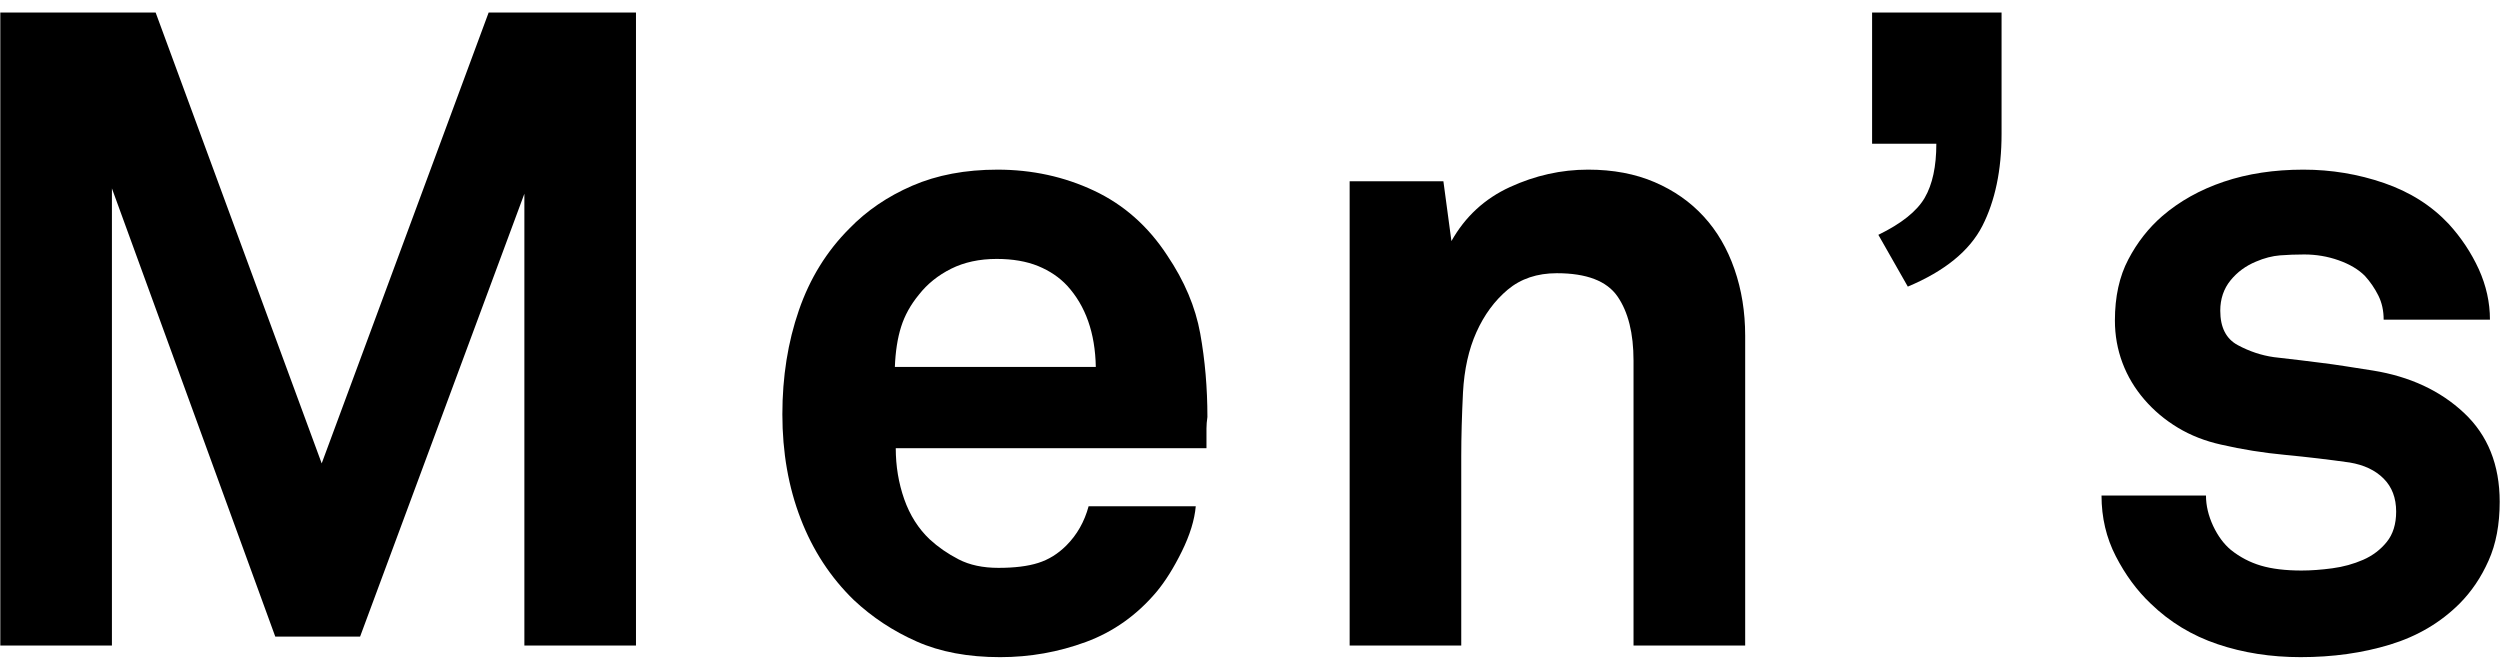
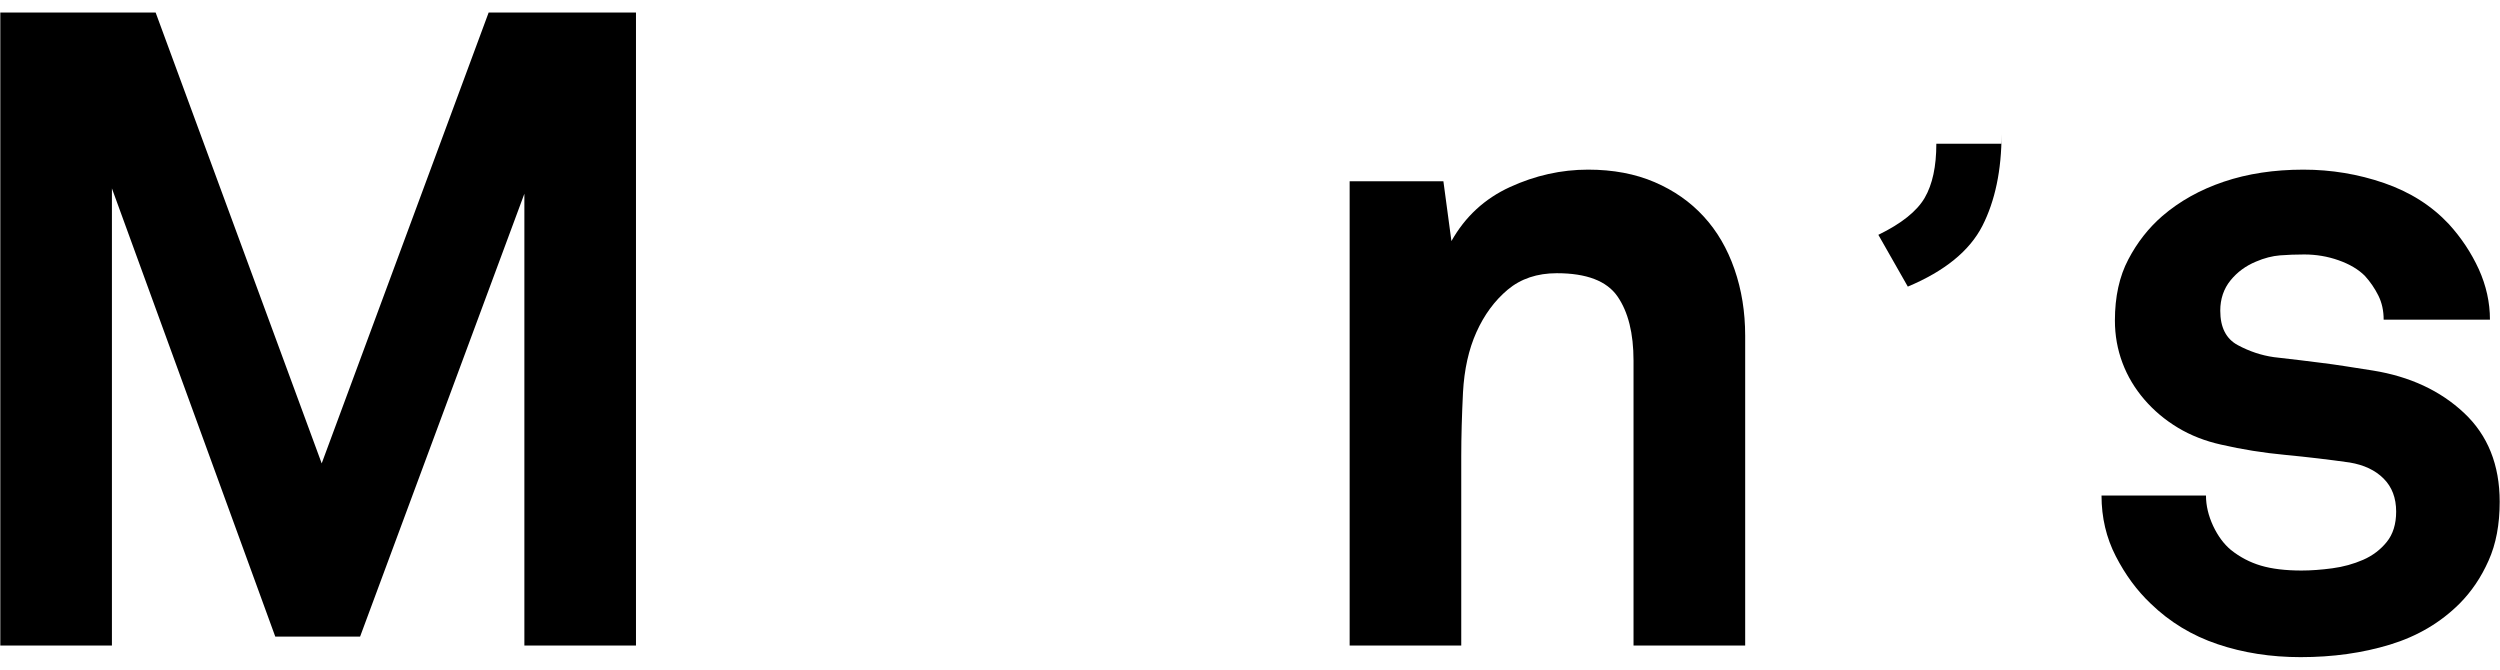
<svg xmlns="http://www.w3.org/2000/svg" version="1.1" x="0px" y="0px" viewBox="0 0 56 15" style="enable-background:new 0 0 56 15;" xml:space="preserve">
  <path d="M11.746,14.46V4.34l-3.68,9.92h-1.9L2.507,4.22v10.24h-2.5V0.28h3.479l3.72,10.1l3.74-10.1h3.3v14.18H11.746z" />
-   <path d="M27.046,9.34c-0.014,0.094-0.021,0.18-0.021,0.26v0.44h-6.96c0,0.4,0.063,0.78,0.189,1.14c0.127,0.36,0.317,0.66,0.57,0.9  c0.188,0.173,0.403,0.323,0.65,0.45c0.246,0.127,0.543,0.19,0.891,0.19c0.359,0,0.656-0.036,0.889-0.11  c0.234-0.073,0.443-0.203,0.631-0.39c0.24-0.24,0.406-0.533,0.5-0.88h2.4c-0.027,0.307-0.131,0.644-0.311,1.01s-0.37,0.67-0.57,0.91  c-0.439,0.52-0.967,0.894-1.58,1.12s-1.253,0.34-1.92,0.34c-0.72,0-1.344-0.117-1.869-0.35c-0.527-0.233-0.998-0.543-1.41-0.93  c-0.521-0.506-0.918-1.113-1.19-1.82c-0.273-0.707-0.41-1.487-0.41-2.34c0-0.84,0.123-1.616,0.37-2.33  c0.246-0.713,0.623-1.323,1.13-1.83c0.387-0.4,0.856-0.72,1.41-0.96c0.554-0.24,1.19-0.36,1.91-0.36c0.772,0,1.493,0.157,2.159,0.47  c0.667,0.313,1.214,0.797,1.641,1.45c0.387,0.574,0.633,1.157,0.74,1.75C26.992,8.064,27.046,8.687,27.046,9.34z M24.546,8.22  c-0.014-0.76-0.227-1.366-0.641-1.82c-0.174-0.187-0.39-0.333-0.65-0.44c-0.26-0.106-0.569-0.16-0.93-0.16  c-0.387,0-0.727,0.074-1.02,0.22c-0.293,0.147-0.533,0.34-0.721,0.58c-0.187,0.227-0.319,0.467-0.399,0.72  c-0.08,0.253-0.127,0.554-0.14,0.9H24.546z" />
  <path d="M36.591,14.46V8.08c0-0.613-0.119-1.093-0.359-1.44s-0.693-0.52-1.359-0.52c-0.441,0-0.807,0.123-1.102,0.37  c-0.293,0.247-0.525,0.563-0.699,0.95s-0.273,0.837-0.301,1.35c-0.025,0.513-0.039,0.99-0.039,1.43v4.24h-2.5V4.06h2.1l0.18,1.34  c0.307-0.546,0.744-0.95,1.311-1.21c0.566-0.26,1.15-0.39,1.75-0.39c0.561,0,1.057,0.094,1.49,0.28s0.801,0.443,1.1,0.77  c0.301,0.327,0.529,0.72,0.689,1.18s0.24,0.957,0.24,1.49v6.94H36.591z" />
-   <path d="M44.835,3c0,0.813-0.145,1.5-0.43,2.06c-0.287,0.56-0.844,1.013-1.67,1.36l-0.66-1.16c0.52-0.253,0.865-0.53,1.039-0.83  c0.174-0.3,0.26-0.703,0.26-1.21h-1.439V0.28h2.9V3z" />
+   <path d="M44.835,3c0,0.813-0.145,1.5-0.43,2.06c-0.287,0.56-0.844,1.013-1.67,1.36l-0.66-1.16c0.52-0.253,0.865-0.53,1.039-0.83  c0.174-0.3,0.26-0.703,0.26-1.21h-1.439h2.9V3z" />
  <path d="M55.993,11.24c0,0.507-0.082,0.947-0.25,1.32c-0.166,0.374-0.383,0.693-0.648,0.96c-0.428,0.427-0.947,0.733-1.561,0.92  s-1.279,0.28-2,0.28c-0.668,0-1.287-0.097-1.859-0.29c-0.574-0.193-1.074-0.497-1.5-0.91c-0.309-0.293-0.568-0.646-0.781-1.06  c-0.213-0.413-0.32-0.867-0.32-1.36h2.34c0,0.227,0.055,0.453,0.16,0.68c0.107,0.227,0.24,0.407,0.4,0.54  c0.201,0.16,0.424,0.277,0.67,0.35s0.551,0.11,0.91,0.11c0.213,0,0.443-0.017,0.689-0.05c0.248-0.033,0.477-0.097,0.691-0.19  c0.213-0.093,0.389-0.227,0.529-0.4s0.211-0.4,0.211-0.68c0-0.307-0.094-0.553-0.281-0.74c-0.186-0.187-0.439-0.306-0.76-0.36  c-0.467-0.066-0.947-0.123-1.439-0.17c-0.494-0.046-0.975-0.123-1.439-0.23c-0.361-0.08-0.684-0.207-0.971-0.38  s-0.537-0.383-0.75-0.63s-0.377-0.52-0.49-0.82c-0.113-0.3-0.17-0.617-0.17-0.95c0-0.533,0.1-0.99,0.301-1.37  c0.199-0.38,0.453-0.703,0.76-0.97c0.387-0.333,0.846-0.59,1.379-0.77c0.533-0.18,1.127-0.27,1.781-0.27  c0.625,0,1.229,0.1,1.809,0.3c0.58,0.2,1.064,0.507,1.451,0.92c0.279,0.307,0.502,0.644,0.67,1.01c0.166,0.367,0.25,0.744,0.25,1.13  h-2.381c0-0.2-0.039-0.38-0.119-0.54c-0.08-0.16-0.18-0.307-0.301-0.44c-0.146-0.147-0.344-0.263-0.59-0.35S51.88,5.7,51.614,5.7  c-0.188,0-0.367,0.007-0.541,0.02c-0.172,0.014-0.354,0.06-0.539,0.14c-0.227,0.094-0.418,0.233-0.57,0.42  c-0.152,0.187-0.23,0.414-0.23,0.68c0,0.374,0.131,0.63,0.391,0.77S50.653,7.96,50.935,8c0.24,0.027,0.439,0.05,0.6,0.07  s0.32,0.04,0.48,0.06s0.326,0.043,0.5,0.07c0.172,0.027,0.387,0.06,0.639,0.1c0.828,0.134,1.508,0.45,2.041,0.95  S55.993,10.414,55.993,11.24z" />
</svg>